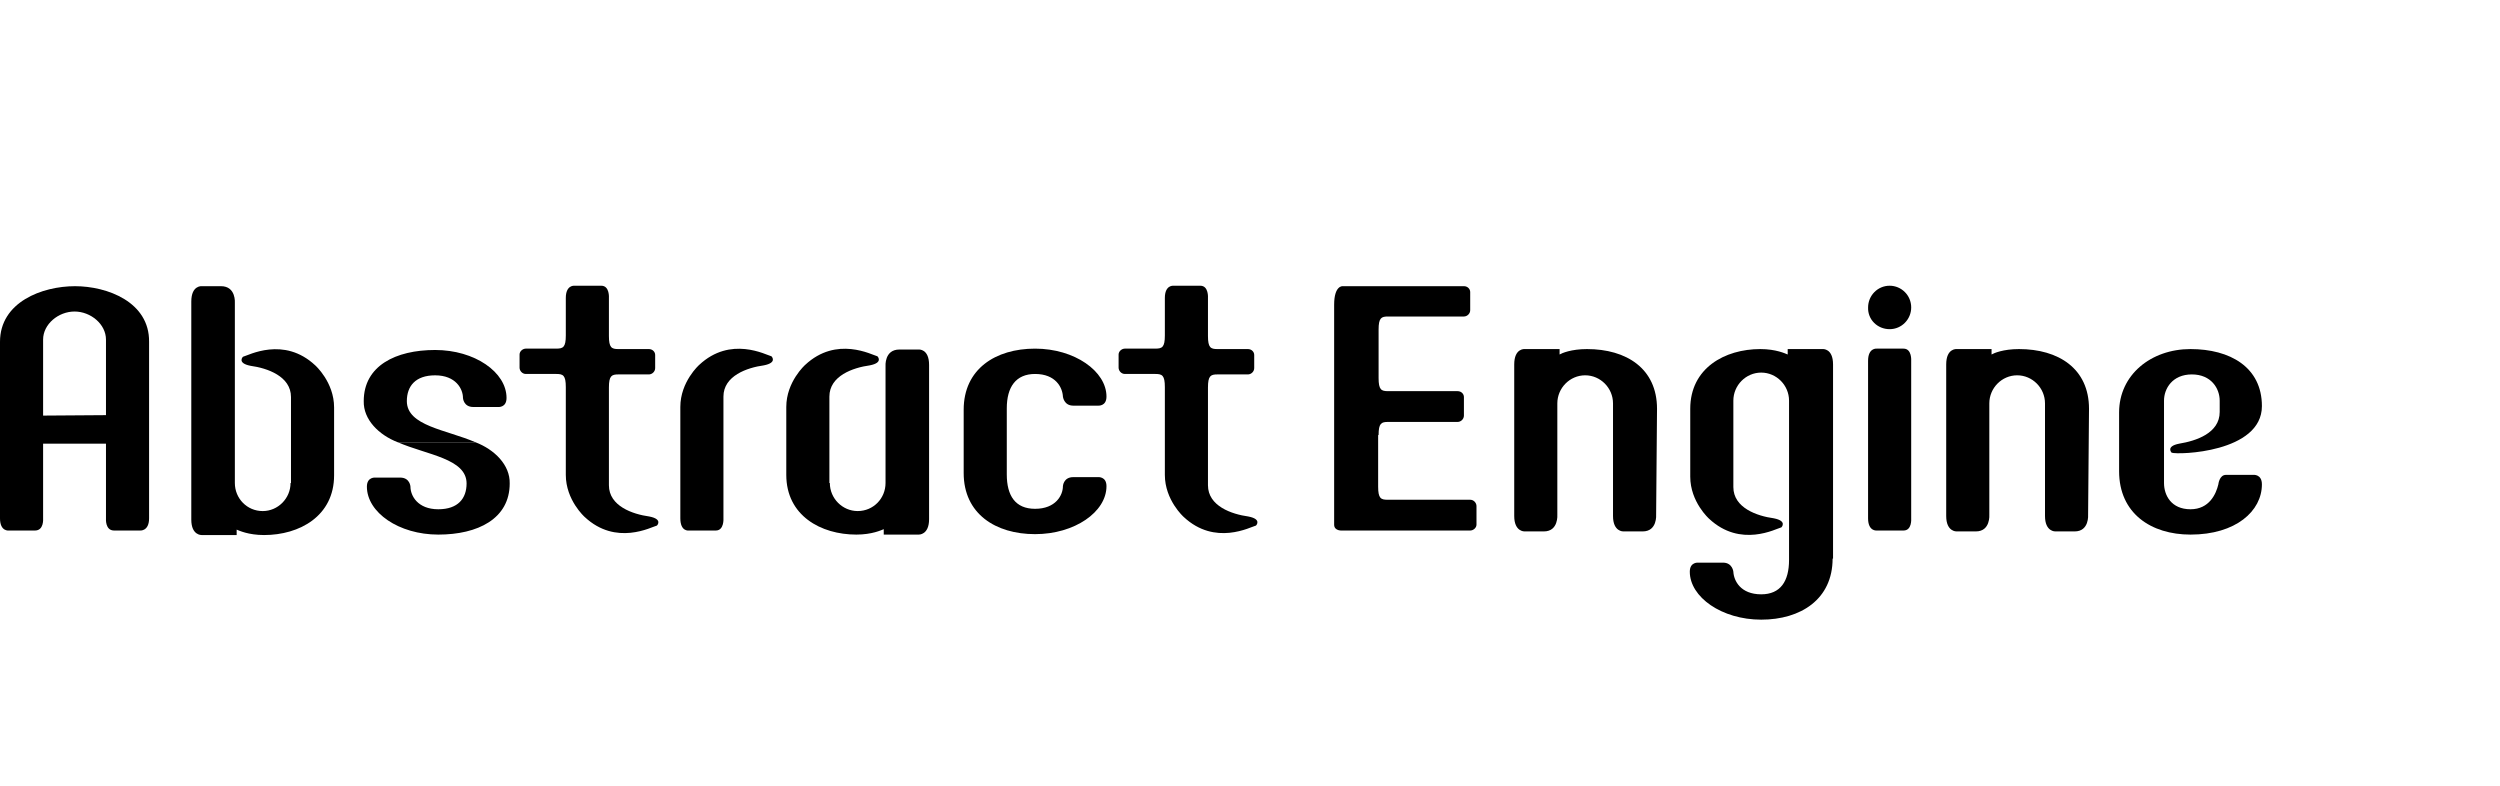
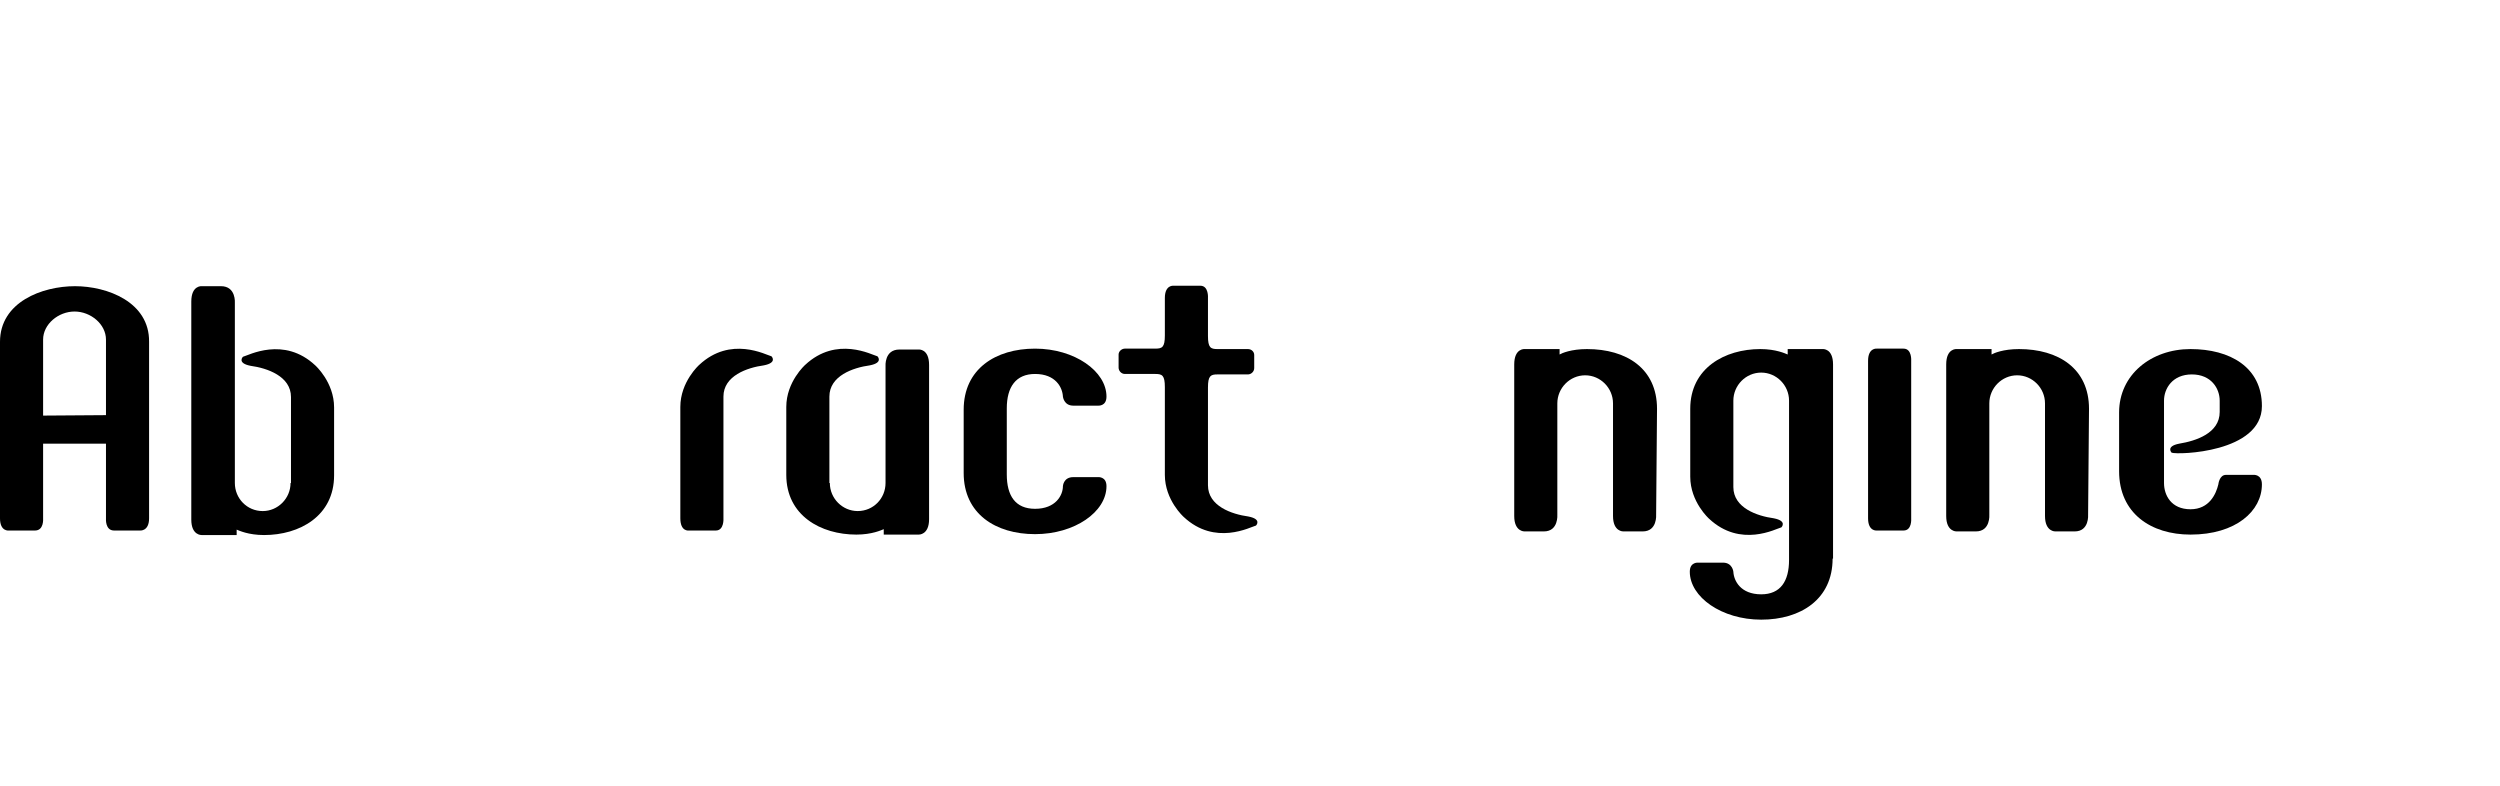
<svg xmlns="http://www.w3.org/2000/svg" width="210" height="66" viewBox="0 0 210 66" fill="none">
  <path fill-rule="evenodd" clip-rule="evenodd" d="M69.707 40.573C69.707 41.865 70.763 42.929 72.046 42.929C73.366 42.929 74.385 41.865 74.385 40.573V30.766C74.385 30.766 74.271 29.36 75.554 29.36H77.176C77.176 29.36 78.043 29.284 78.043 30.652V43.613C78.043 44.944 77.176 44.906 77.176 44.906H74.234V44.45C74.045 44.526 73.253 44.906 71.933 44.906C68.953 44.906 66.048 43.309 66.048 39.889V34.187C66.048 32.059 67.633 30.652 67.633 30.652C70.273 28.182 73.253 29.816 73.706 29.93C73.706 29.93 74.234 30.462 73.064 30.69C71.669 30.88 69.669 31.564 69.669 33.313V40.573H69.707Z" fill="black" />
  <path fill-rule="evenodd" clip-rule="evenodd" d="M60.769 33.313C60.769 31.564 62.768 30.88 64.163 30.69C65.333 30.462 64.805 29.93 64.805 29.93C64.352 29.816 61.372 28.182 58.732 30.652C58.732 30.652 57.148 32.059 57.148 34.187V43.537C57.148 44.678 57.864 44.564 57.864 44.564H60.127C60.844 44.564 60.769 43.537 60.769 43.537V33.313Z" fill="black" />
  <path fill-rule="evenodd" clip-rule="evenodd" d="M84.57 39.851C84.57 41.638 85.287 42.74 86.947 42.74C88.682 42.74 89.285 41.599 89.285 40.839C89.285 40.839 89.323 40.079 90.153 40.079H92.228C92.228 40.079 92.944 40.003 92.944 40.839C92.944 43.006 90.266 44.868 86.947 44.868C83.627 44.868 80.949 43.158 80.949 39.737V34.416C80.949 30.995 83.627 29.285 86.947 29.285C90.266 29.285 92.944 31.185 92.944 33.313C92.944 34.15 92.228 34.074 92.228 34.074H90.153C89.361 34.074 89.285 33.313 89.285 33.313C89.248 32.553 88.682 31.413 86.947 31.413C85.325 31.413 84.57 32.515 84.57 34.302V39.851Z" fill="black" />
-   <path fill-rule="evenodd" clip-rule="evenodd" d="M6.299 24.04C3.546 24.04 0 25.37 0 28.715V43.538C0 44.678 0.754 44.564 0.754 44.564H2.942C3.697 44.564 3.621 43.576 3.621 43.576V37.267H8.902V43.576C8.902 43.576 8.827 44.564 9.581 44.564H11.769C11.769 44.564 12.523 44.641 12.523 43.538V28.715C12.561 25.37 9.015 24.04 6.299 24.04ZM3.621 34.91V28.525C3.621 27.232 4.904 26.168 6.262 26.168C7.62 26.168 8.902 27.232 8.902 28.525V34.872L3.621 34.91Z" fill="black" />
-   <path fill-rule="evenodd" clip-rule="evenodd" d="M47.528 39.889C47.528 42.017 49.112 43.424 49.112 43.424C51.752 45.894 54.733 44.26 55.185 44.146C55.185 44.146 55.713 43.614 54.544 43.386C53.148 43.196 51.149 42.511 51.149 40.763V32.553C51.149 31.565 51.375 31.451 51.941 31.451H54.506C54.77 31.451 55.034 31.223 55.034 30.919V29.817C55.034 29.55 54.808 29.322 54.506 29.322H51.941C51.375 29.322 51.149 29.208 51.149 28.22V25.027C51.149 25.027 51.224 24.001 50.508 24.001H48.245C48.245 24.001 47.528 23.925 47.528 25.027V28.182C47.528 29.17 47.301 29.284 46.736 29.284H44.171C43.907 29.284 43.643 29.512 43.643 29.779V30.881C43.643 31.147 43.869 31.413 44.171 31.413H46.736C47.301 31.413 47.528 31.527 47.528 32.515V39.889Z" fill="black" />
+   <path fill-rule="evenodd" clip-rule="evenodd" d="M6.299 24.04C3.546 24.04 0 25.37 0 28.715V43.538C0 44.678 0.754 44.564 0.754 44.564H2.942C3.697 44.564 3.621 43.576 3.621 43.576V37.267H8.902V43.576C8.902 43.576 8.827 44.564 9.581 44.564H11.769C11.769 44.564 12.523 44.641 12.523 43.538V28.715C12.561 25.37 9.015 24.04 6.299 24.04ZM3.621 34.91V28.525C3.621 27.232 4.904 26.168 6.262 26.168C7.62 26.168 8.902 27.232 8.902 28.525V34.872Z" fill="black" />
  <path fill-rule="evenodd" clip-rule="evenodd" d="M97.848 39.889C97.848 42.017 99.432 43.424 99.432 43.424C102.072 45.894 105.052 44.26 105.505 44.146C105.505 44.146 106.033 43.614 104.864 43.386C103.468 43.196 101.469 42.511 101.469 40.763V32.553C101.469 31.565 101.695 31.451 102.261 31.451H104.826C105.09 31.451 105.354 31.223 105.354 30.919V29.817C105.354 29.55 105.128 29.322 104.826 29.322H102.261C101.695 29.322 101.469 29.208 101.469 28.22V25.027C101.469 25.027 101.544 24.001 100.828 24.001H98.564C98.564 24.001 97.848 23.925 97.848 25.027V28.182C97.848 29.17 97.621 29.284 97.055 29.284H94.49C94.226 29.284 93.962 29.512 93.962 29.779V30.881C93.962 31.147 94.189 31.413 94.49 31.413H97.055C97.621 31.413 97.848 31.527 97.848 32.515V39.889Z" fill="black" />
  <path fill-rule="evenodd" clip-rule="evenodd" d="M139.19 34.339C139.19 30.956 136.625 29.322 133.306 29.322C131.985 29.322 131.193 29.664 131.005 29.778V29.322H128.062C128.062 29.322 127.195 29.246 127.195 30.614V43.347C127.195 44.677 128.062 44.639 128.062 44.639H129.684C130.929 44.639 130.816 43.233 130.816 43.233V33.883C130.816 32.59 131.872 31.526 133.155 31.526C134.437 31.526 135.493 32.59 135.493 33.883V43.347C135.493 44.677 136.361 44.639 136.361 44.639H137.983C139.228 44.639 139.115 43.233 139.115 43.233L139.19 34.339Z" fill="black" />
  <path fill-rule="evenodd" clip-rule="evenodd" d="M175.477 34.339C175.477 30.956 172.912 29.322 169.592 29.322C168.272 29.322 167.48 29.664 167.291 29.778V29.322H164.349C164.349 29.322 163.481 29.246 163.481 30.614V43.347C163.481 44.677 164.349 44.639 164.349 44.639H165.971C167.216 44.639 167.103 43.233 167.103 43.233V33.883C167.103 32.59 168.159 31.526 169.441 31.526C170.724 31.526 171.78 32.59 171.78 33.883V43.347C171.78 44.677 172.648 44.639 172.648 44.639H174.27C175.514 44.639 175.401 43.233 175.401 43.233L175.477 34.339Z" fill="black" />
-   <path fill-rule="evenodd" clip-rule="evenodd" d="M115.802 36.544C115.802 35.556 116.029 35.442 116.594 35.442H122.441C122.705 35.442 122.969 35.214 122.969 34.91V33.351C122.969 33.085 122.743 32.857 122.441 32.857H116.594C116.029 32.857 115.802 32.743 115.802 31.755V27.688C115.802 26.7 116.029 26.586 116.594 26.586H122.969C123.233 26.586 123.497 26.358 123.497 26.053V24.533C123.497 24.267 123.271 24.039 122.969 24.039H112.785C112.785 24.039 112.068 23.963 112.068 25.597V44.07C112.068 44.64 112.785 44.564 112.785 44.564H123.497C123.761 44.564 124.025 44.336 124.025 44.07V42.511C124.025 42.245 123.799 41.979 123.497 41.979H116.557C115.991 41.979 115.764 41.865 115.764 40.877V36.544H115.802Z" fill="black" />
-   <path d="M158.73 27.65C159.748 27.65 160.541 26.814 160.541 25.825C160.541 24.799 159.711 24.001 158.73 24.001C157.712 24.001 156.92 24.837 156.92 25.825C156.882 26.852 157.712 27.65 158.73 27.65Z" fill="black" />
  <path d="M160.54 43.576V30.311C160.54 30.311 160.615 29.285 159.898 29.285H157.635C157.635 29.285 156.918 29.209 156.918 30.311V43.538C156.918 44.64 157.635 44.564 157.635 44.564H159.898C160.615 44.564 160.54 43.576 160.54 43.576Z" fill="black" />
  <path fill-rule="evenodd" clip-rule="evenodd" d="M153.939 46.92C153.939 50.341 151.26 52.051 147.941 52.051C144.622 52.051 141.943 50.151 141.943 48.022C141.943 47.186 142.66 47.262 142.66 47.262H144.735C145.527 47.262 145.602 48.022 145.602 48.022C145.64 48.782 146.206 49.923 147.941 49.923C149.563 49.923 150.28 48.82 150.28 47.034V33.655C150.28 32.362 149.223 31.298 147.941 31.298C146.658 31.298 145.602 32.362 145.602 33.655V40.914C145.602 42.663 147.601 43.347 148.997 43.537C150.166 43.765 149.638 44.297 149.638 44.297C149.186 44.411 146.206 46.046 143.565 43.575C143.565 43.575 141.981 42.169 141.981 40.04V34.339C141.981 30.918 144.886 29.322 147.866 29.322C149.186 29.322 149.978 29.702 150.166 29.778V29.322H153.109C153.109 29.322 153.976 29.246 153.976 30.614V46.92H153.939Z" fill="black" />
  <path fill-rule="evenodd" clip-rule="evenodd" d="M24.406 40.573C24.406 41.865 23.349 42.93 22.067 42.93C20.747 42.93 19.728 41.865 19.728 40.573V25.445C19.728 25.445 19.841 24.039 18.559 24.039H16.937C16.937 24.039 16.069 23.963 16.069 25.331V43.652C16.069 44.982 16.937 44.944 16.937 44.944H19.879V44.488C20.068 44.564 20.86 44.944 22.18 44.944C25.16 44.944 28.064 43.348 28.064 39.927V34.226C28.064 32.097 26.48 30.691 26.48 30.691C23.84 28.22 20.86 29.855 20.407 29.969C20.407 29.969 19.879 30.501 21.049 30.729C22.444 30.919 24.443 31.603 24.443 33.351V40.573H24.406Z" fill="black" />
-   <path fill-rule="evenodd" clip-rule="evenodd" d="M33.421 37.153H39.947C37.495 36.089 34.175 35.785 34.175 33.694C34.175 32.44 34.892 31.528 36.552 31.528C38.287 31.528 38.89 32.668 38.89 33.428C38.89 33.428 38.928 34.188 39.758 34.188H41.833C41.833 34.188 42.549 34.264 42.549 33.428C42.549 31.262 39.871 29.399 36.552 29.399C33.232 29.399 30.554 30.73 30.554 33.694C30.516 35.253 31.837 36.545 33.421 37.153Z" fill="black" />
-   <path fill-rule="evenodd" clip-rule="evenodd" d="M39.948 37.153H33.422C35.874 38.217 39.193 38.521 39.193 40.611C39.193 41.866 38.477 42.778 36.817 42.778C35.082 42.778 34.478 41.638 34.478 40.877C34.478 40.877 34.441 40.117 33.611 40.117H31.536C31.536 40.117 30.819 40.041 30.819 40.877C30.819 43.044 33.498 44.906 36.817 44.906C40.136 44.906 42.815 43.576 42.815 40.611C42.852 39.053 41.532 37.761 39.948 37.153Z" fill="black" />
  <path fill-rule="evenodd" clip-rule="evenodd" d="M186.454 34.605V33.655C186.454 32.629 185.738 31.451 184.116 31.451C182.494 31.451 181.777 32.629 181.777 33.655V40.573C181.777 41.599 182.38 42.778 184.002 42.778C185.587 42.778 186.153 41.485 186.341 40.687C186.341 40.687 186.417 39.889 186.982 39.889H189.283C189.283 39.889 190 39.813 190 40.687C190 42.929 187.812 44.906 184.002 44.906C180.683 44.906 178.005 43.12 178.005 39.585V34.644C178.005 31.489 180.683 29.322 184.002 29.322C187.322 29.322 190 30.843 190 34.111C190 38.026 182.946 38.216 182.418 38.026C182.418 38.026 181.89 37.494 183.059 37.266C184.455 37.038 186.454 36.392 186.454 34.605Z" fill="black" />
</svg>